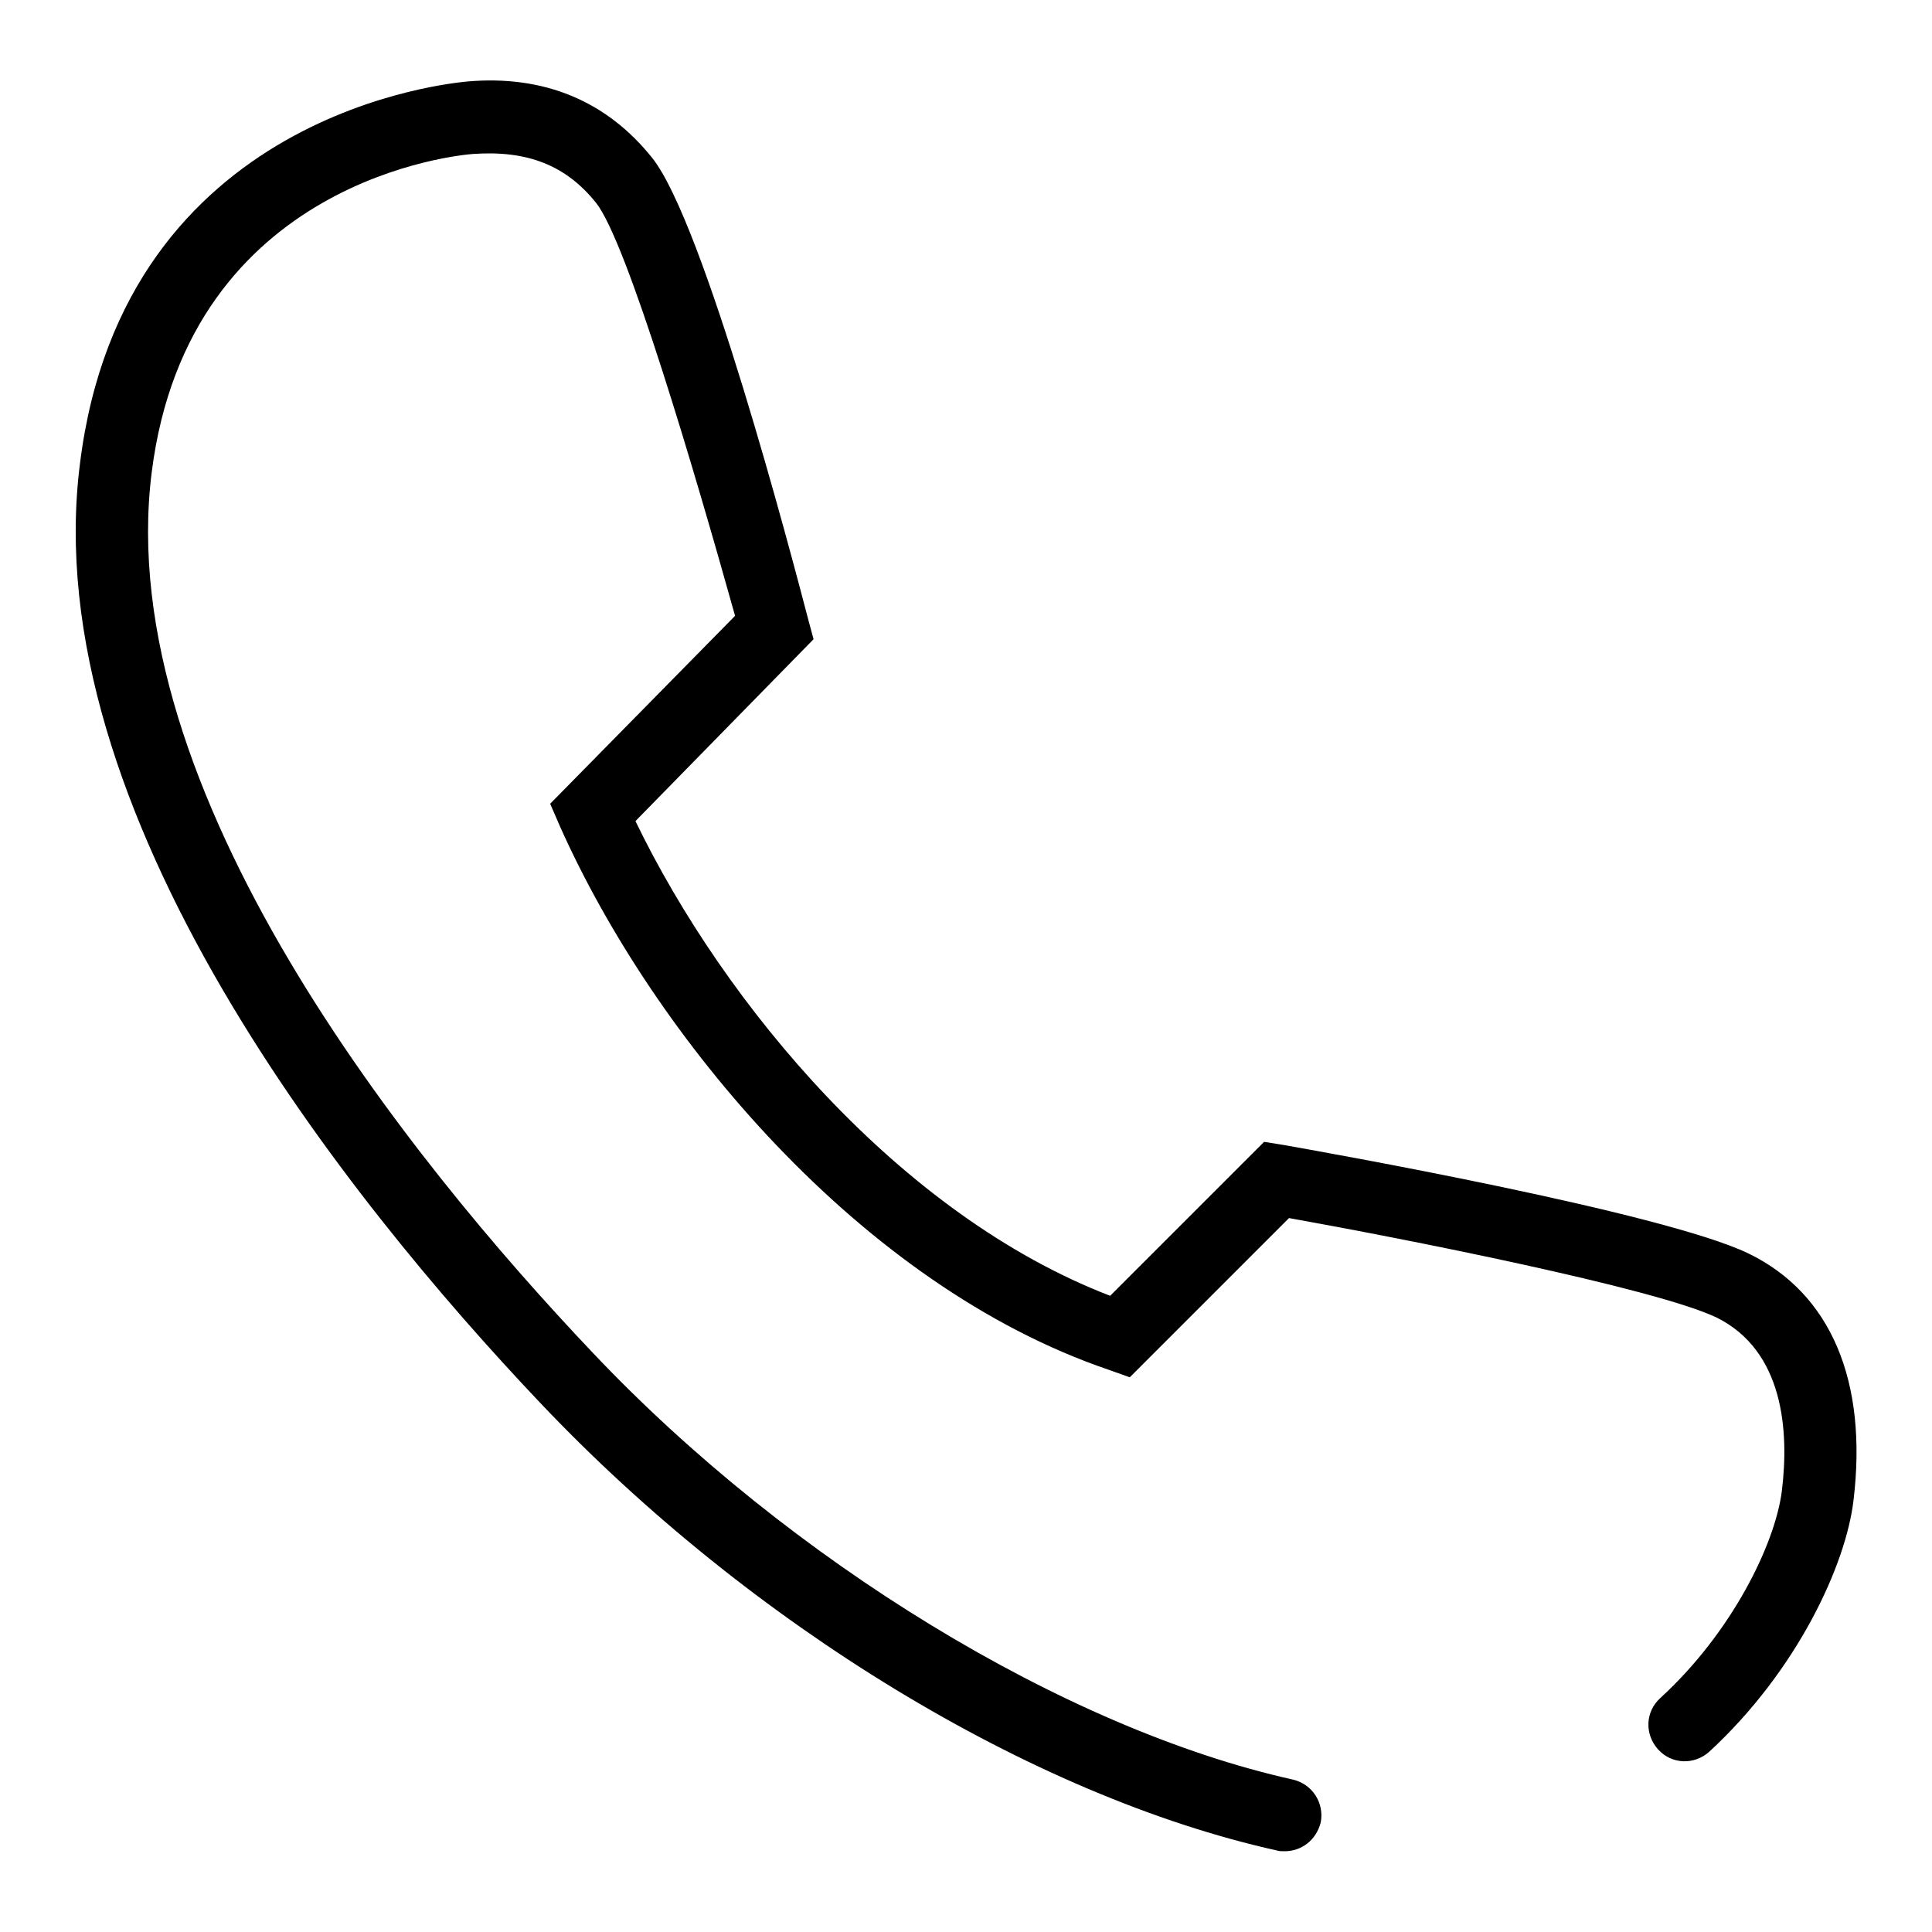
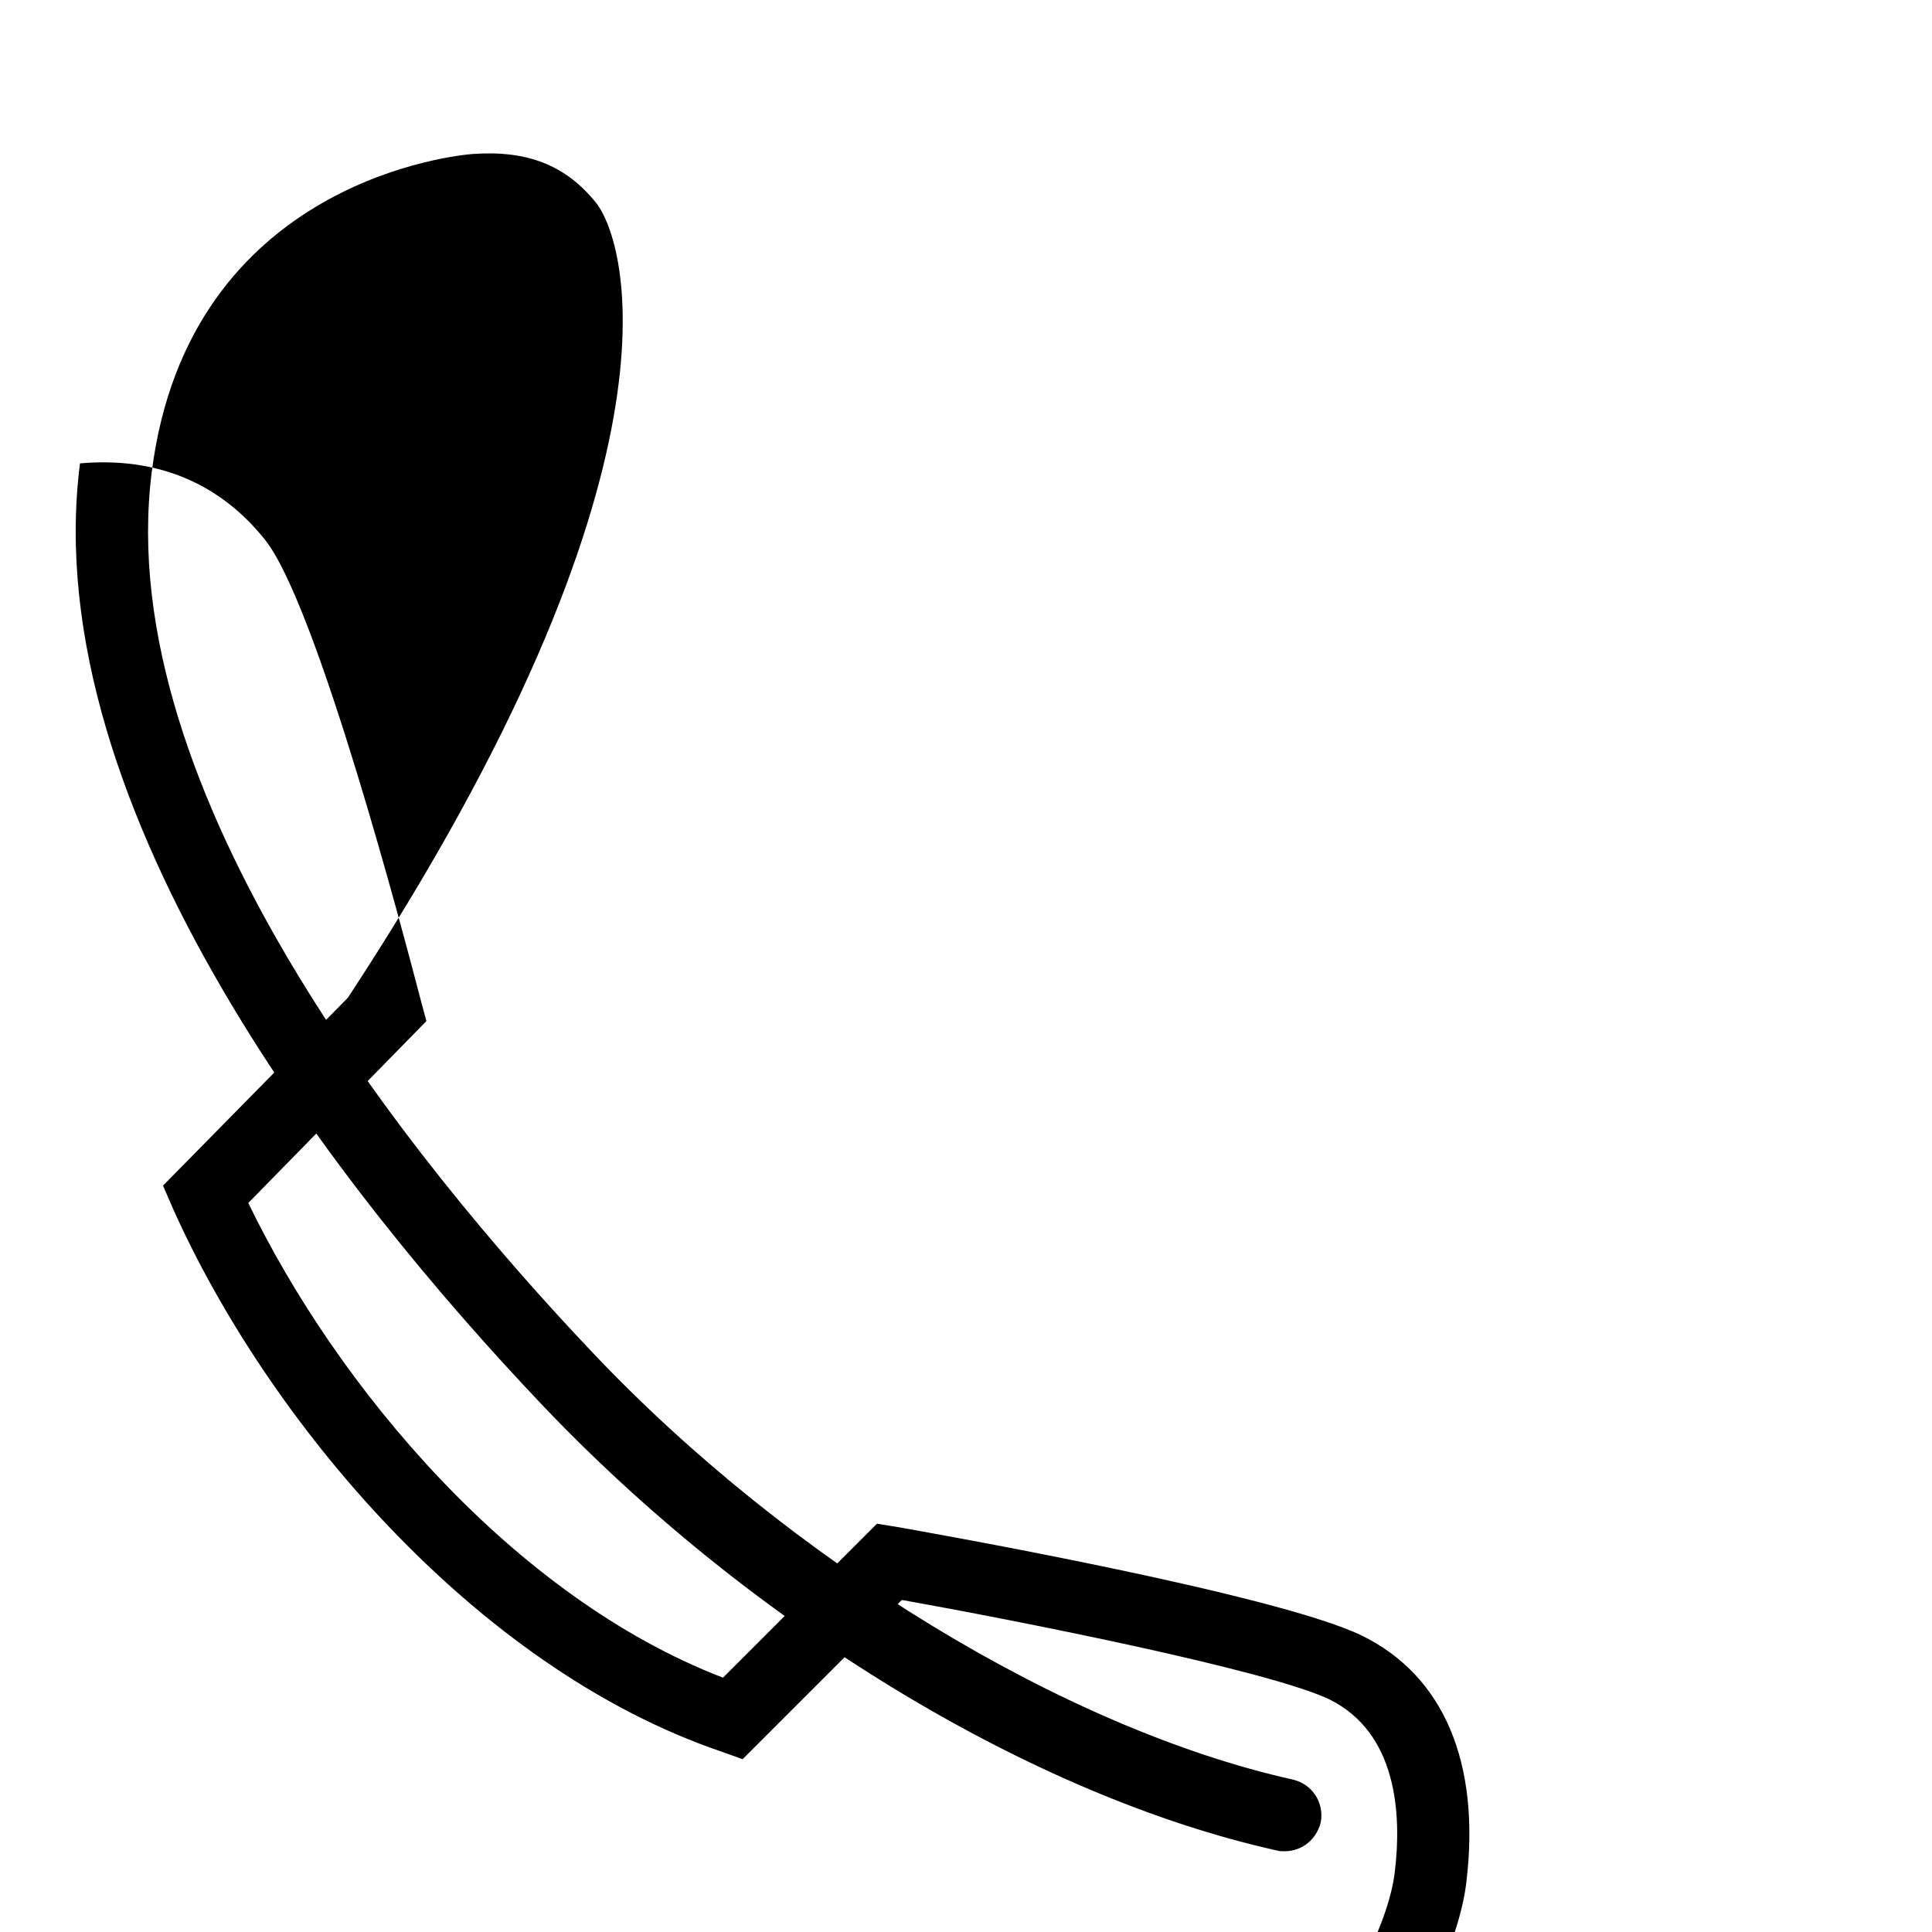
<svg xmlns="http://www.w3.org/2000/svg" version="1.1" x="0px" y="0px" viewBox="0 0 256 256" enable-background="new 0 0 256 256" xml:space="preserve">
  <g>
    <g>
-       <path fill="#000000" d="M170.2,245.3c-0.3,0-0.7,0-1-0.1c-32.4-7.2-69.8-29.9-97.7-59.4C46.2,159.1,4.7,107.5,10.6,61.4C16.4,14.7,60.1,11,61.9,10.8c10.2-0.9,18.5,2.6,24.5,10.1c6.9,8.6,18.4,52.4,20.7,61.2l0.7,2.6l-23.6,24.1c11.8,24.4,35.1,52.2,62.9,62.9l20.4-20.4l2.5,0.4c5.1,0.9,50.3,8.9,61.7,14.4c10.9,5.3,15.8,16.9,13.9,32.7c-1,8.5-7.4,22.5-19.1,33.3c-2,1.8-5,1.7-6.8-0.3c-1.8-2-1.7-5,0.3-6.8c9.5-8.7,15.2-20.4,16.1-27.4c1-8.1,0.2-18.6-8.6-23c-8.1-3.9-41.6-10.5-56.7-13.2l-21.1,21.1l-2.8-1c-32.9-11.2-60.3-44.2-72.7-72l-1.3-3l24.5-24.9C92,62.3,83.1,32.1,79,26.9c-4-5-9.1-7-16.3-6.5c-1.5,0.1-37.7,3.2-42.6,42.2c-5.3,42.2,34.3,91.2,58.4,116.6c26.2,27.7,62.7,49.9,92.8,56.6c2.6,0.6,4.2,3.1,3.7,5.7C174.4,243.8,172.5,245.3,170.2,245.3" />
+       <path fill="#000000" d="M170.2,245.3c-0.3,0-0.7,0-1-0.1c-32.4-7.2-69.8-29.9-97.7-59.4C46.2,159.1,4.7,107.5,10.6,61.4c10.2-0.9,18.5,2.6,24.5,10.1c6.9,8.6,18.4,52.4,20.7,61.2l0.7,2.6l-23.6,24.1c11.8,24.4,35.1,52.2,62.9,62.9l20.4-20.4l2.5,0.4c5.1,0.9,50.3,8.9,61.7,14.4c10.9,5.3,15.8,16.9,13.9,32.7c-1,8.5-7.4,22.5-19.1,33.3c-2,1.8-5,1.7-6.8-0.3c-1.8-2-1.7-5,0.3-6.8c9.5-8.7,15.2-20.4,16.1-27.4c1-8.1,0.2-18.6-8.6-23c-8.1-3.9-41.6-10.5-56.7-13.2l-21.1,21.1l-2.8-1c-32.9-11.2-60.3-44.2-72.7-72l-1.3-3l24.5-24.9C92,62.3,83.1,32.1,79,26.9c-4-5-9.1-7-16.3-6.5c-1.5,0.1-37.7,3.2-42.6,42.2c-5.3,42.2,34.3,91.2,58.4,116.6c26.2,27.7,62.7,49.9,92.8,56.6c2.6,0.6,4.2,3.1,3.7,5.7C174.4,243.8,172.5,245.3,170.2,245.3" />
    </g>
  </g>
</svg>